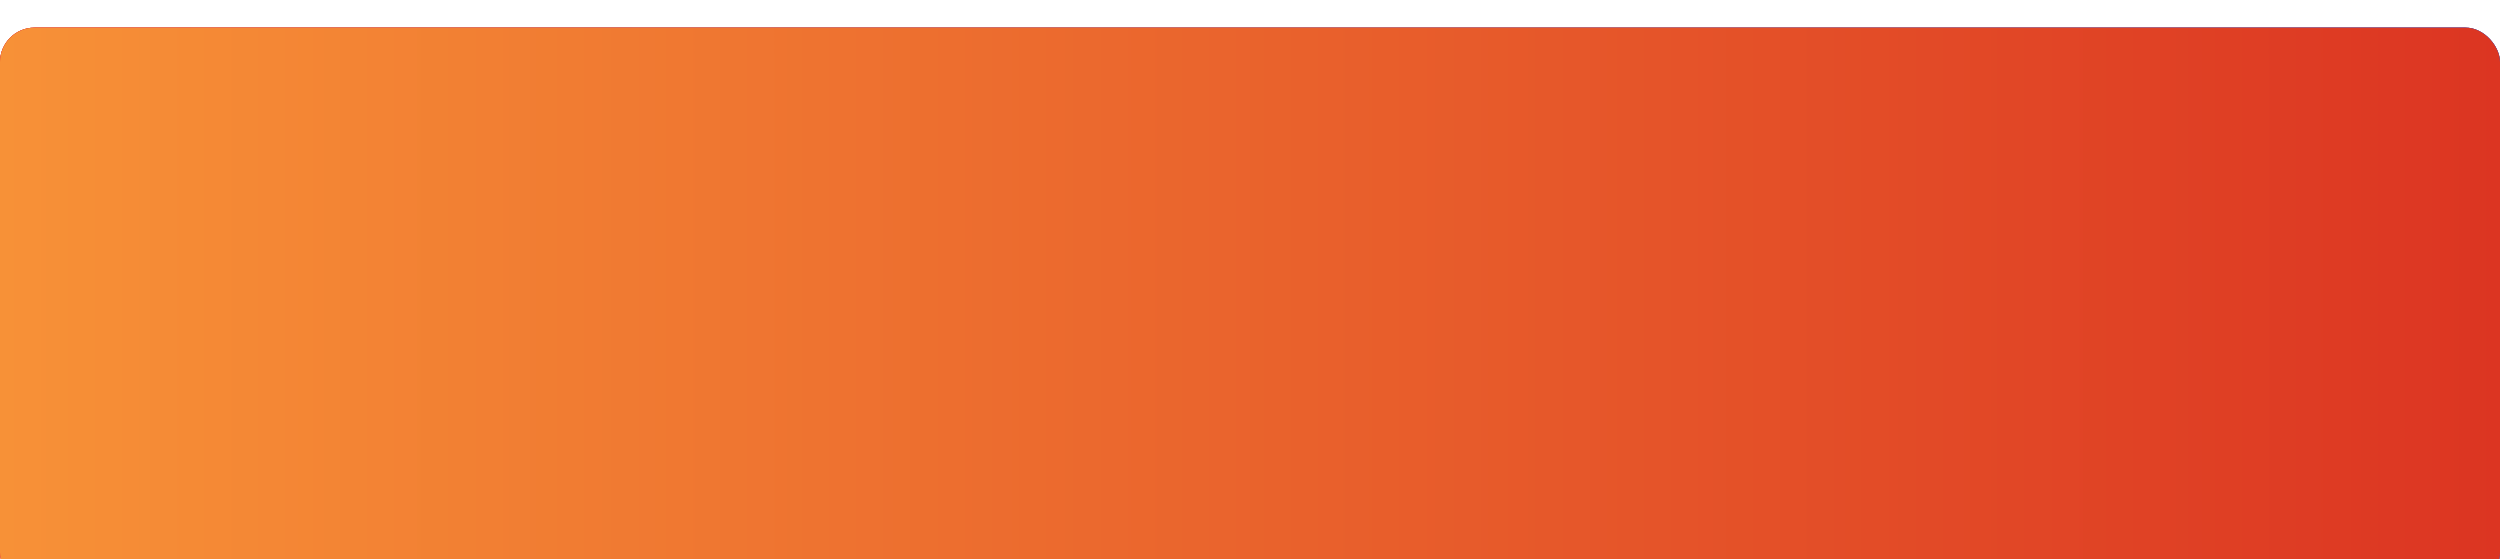
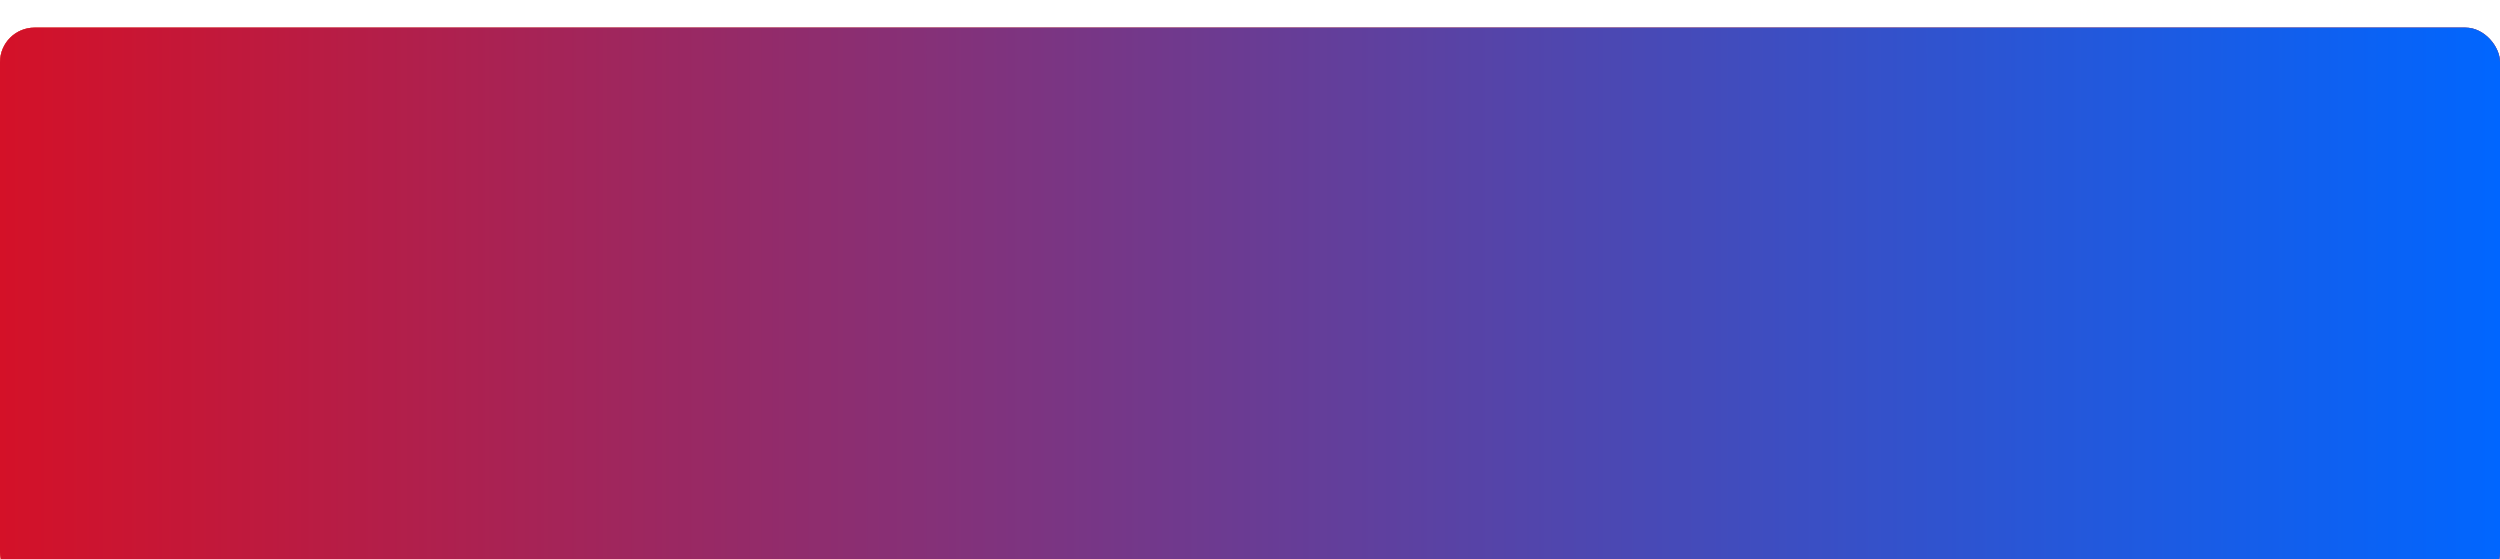
<svg xmlns="http://www.w3.org/2000/svg" width="362" height="81" viewBox="0 0 362 81" fill="none">
  <g filter="url(#filter0_i_33_1364)">
    <rect width="362" height="81" rx="5" fill="url(#paint0_linear_33_1364)" />
    <rect width="362" height="81" rx="5" fill="url(#paint1_linear_33_1364)" />
    <rect width="362" height="81" rx="5" fill="url(#paint2_linear_33_1364)" />
-     <rect width="362" height="81" rx="5" fill="url(#paint3_linear_33_1364)" />
  </g>
  <defs>
    <filter id="filter0_i_33_1364" x="0" y="0" width="362" height="85" filterUnits="userSpaceOnUse" color-interpolation-filters="sRGB">
      <feFlood flood-opacity="0" result="BackgroundImageFix" />
      <feBlend mode="normal" in="SourceGraphic" in2="BackgroundImageFix" result="shape" />
      <feColorMatrix in="SourceAlpha" type="matrix" values="0 0 0 0 0 0 0 0 0 0 0 0 0 0 0 0 0 0 127 0" result="hardAlpha" />
      <feOffset dy="4" />
      <feGaussianBlur stdDeviation="2" />
      <feComposite in2="hardAlpha" operator="arithmetic" k2="-1" k3="1" />
      <feColorMatrix type="matrix" values="0 0 0 0 1 0 0 0 0 1 0 0 0 0 1 0 0 0 0.25 0" />
      <feBlend mode="normal" in2="shape" result="effect1_innerShadow_33_1364" />
    </filter>
    <linearGradient id="paint0_linear_33_1364" x1="0" y1="40.5" x2="362" y2="40.5" gradientUnits="userSpaceOnUse">
      <stop stop-color="#D41128" />
      <stop offset="1" stop-color="#0066FF" />
    </linearGradient>
    <linearGradient id="paint1_linear_33_1364" x1="0" y1="40.5" x2="362" y2="40.5" gradientUnits="userSpaceOnUse">
      <stop stop-color="#F98C5F" />
      <stop offset="1" stop-color="#FA4123" />
    </linearGradient>
    <linearGradient id="paint2_linear_33_1364" x1="0" y1="40.5" x2="362" y2="40.5" gradientUnits="userSpaceOnUse">
      <stop stop-color="#D41128" />
      <stop offset="1" stop-color="#0066FF" />
    </linearGradient>
    <linearGradient id="paint3_linear_33_1364" x1="0" y1="40.5" x2="362" y2="40.5" gradientUnits="userSpaceOnUse">
      <stop stop-color="#F79137" />
      <stop offset="1" stop-color="#DC3522" />
    </linearGradient>
  </defs>
</svg>